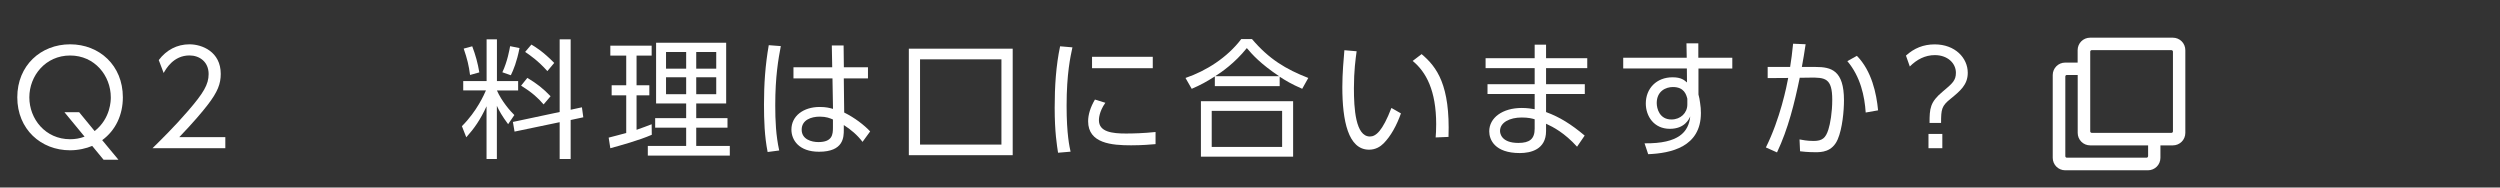
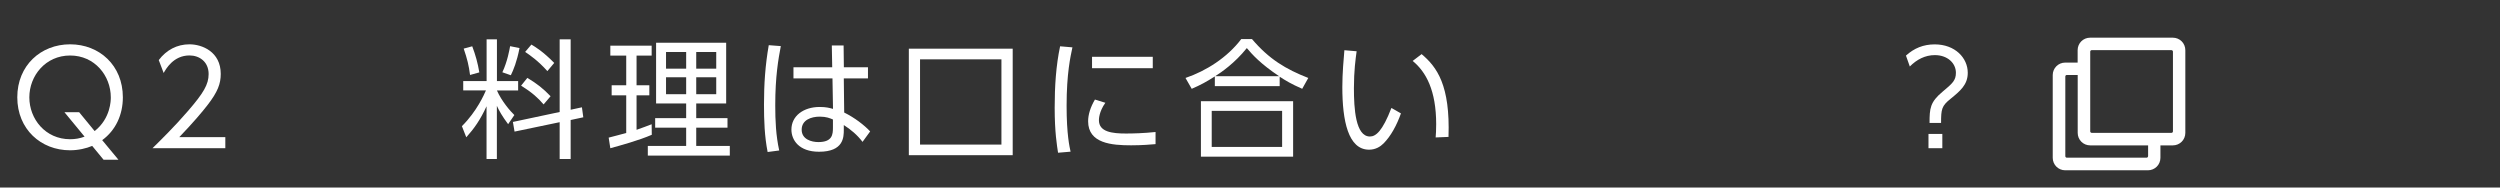
<svg xmlns="http://www.w3.org/2000/svg" id="_レイヤー_2" width="377.46" height="28.31" viewBox="0 0 377.46 28.31">
  <rect x="0" y="0" width="377.46" height="28.31" fill="#333333" stroke="none" />
  <g id="_レイヤー_1-2">
    <path d="m17.86,24.12h-2.22l-1.72-2.09c-.88.37-2.07.66-3.35.66-4.39,0-7.96-3.18-7.96-8s3.57-8,7.98-8,7.96,3.18,7.96,8c0,2.65-1.09,4.99-3.12,6.47l2.44,2.94Zm-3.57-4.33c2.44-1.93,2.44-4.68,2.44-5.09,0-3.26-2.42-6.32-6.14-6.32s-6.16,3.06-6.16,6.32,2.42,6.32,6.16,6.32c.76,0,1.46-.12,2.18-.39l-3.04-3.69h2.22l2.34,2.85Z" style="fill:#fff;" />
    <path d="m34.02,20.7v1.68h-11c1.23-1.21,3.31-3.24,5.36-5.62,2.34-2.71,3.12-4,3.12-5.58,0-1.85-1.38-2.81-2.89-2.81-2.42,0-3.55,2.03-3.9,2.65l-.74-1.95c1.15-1.52,2.75-2.38,4.64-2.38s4.72,1.11,4.72,4.47c0,1.48-.45,2.71-2.01,4.72-.82,1.05-2.07,2.55-4.25,4.82h6.94Z" style="fill:#fff;" />
    <path d="m69.94,13.66v-1.42h3.53v-6.3h1.56v6.3h3.2v1.42h-3.2c.7,1.6,2.01,3.12,2.63,3.71l-.94,1.38c-.9-1.21-1.35-2.01-1.7-2.77v8.03h-1.56v-7.96c-.97,2.09-1.85,3.33-3.06,4.68l-.66-1.68c2.26-2.24,3.39-4.84,3.63-5.4h-3.43Zm1.03-2.34c-.18-1.42-.43-2.44-.96-3.98l1.29-.35c.51,1.35.84,2.55,1.07,3.94l-1.4.39Zm4.88-.41c.78-1.66,1.07-3.41,1.17-3.94l1.42.29c-.41,2.09-.92,3.3-1.31,4.1l-1.29-.45Zm12.01,5.28l.21,1.52-1.91.41v5.89h-1.66v-5.56l-6.81,1.42-.25-1.46,7.06-1.5V5.94h1.66v10.63l1.7-.37Zm-5.79-.43c-.82-.96-1.7-1.77-3.39-2.83l.94-1.17c1.44.86,2.36,1.58,3.51,2.77l-1.05,1.23Zm.57-5.03c-1.38-1.54-2.59-2.38-3.35-2.89l.94-1.11c.6.35,1.76,1.05,3.45,2.77l-1.03,1.23Z" style="fill:#fff;" />
    <path d="m98.41,20.35c-1.93.84-4.7,1.6-6.26,2.03l-.25-1.6c.68-.16,1.75-.47,2.65-.7v-5.69h-2.2v-1.52h2.2v-4.47h-2.4v-1.5h6.24v1.5h-2.28v4.47h1.93v1.52h-1.93v5.21c.96-.33,1.56-.57,2.28-.84l.02,1.6Zm11.23-13.9v9.17h-4.52v2.22h4.72v1.44h-4.72v2.75h5.07v1.46h-12.38v-1.46h5.79v-2.75h-4.68v-1.44h4.68v-2.22h-4.54V6.45h10.59Zm-6.04,1.4h-3.04v2.52h3.04v-2.52Zm0,3.82h-3.04v2.55h3.04v-2.55Zm4.54-3.82h-3.02v2.52h3.02v-2.52Zm0,3.82h-3.02v2.55h3.02v-2.55Z" style="fill:#fff;" />
    <path d="m117.89,6.96c-.37,1.95-.84,4.58-.84,8.95,0,2.28.1,4.58.6,6.81l-1.75.23c-.47-2.36-.55-4.78-.55-7.18,0-3.08.19-5.91.72-8.95l1.81.14Zm13.16,3.2v1.68h-3.65l.06,5.15c1.58.78,3.02,1.89,3.92,2.85l-1.15,1.58c-.78-1.03-1.75-1.85-2.83-2.54v.72c0,1.11-.02,3.31-3.74,3.31-3.04,0-4.17-1.77-4.17-3.35,0-2.03,1.79-3.41,4.27-3.41.98,0,1.46.14,2.01.29l-.08-4.6h-5.89v-1.68h5.85l-.06-3.3h1.78l.04,3.3h3.65Zm-5.29,7.88c-.45-.19-.99-.43-1.99-.43-1.31,0-2.73.51-2.73,1.97s1.48,1.87,2.52,1.87c2.12,0,2.2-1.15,2.2-2.2v-1.21Z" style="fill:#fff;" />
    <path d="m152.9,23.43h-15.68V7.35h15.68v16.09Zm-1.7-14.47h-12.29v12.87h12.29v-12.87Z" style="fill:#fff;" />
    <path d="m161.92,7.15c-.29,1.36-.88,3.92-.88,8.83,0,4.35.45,6.22.6,6.92l-1.89.16c-.17-1.13-.51-3.08-.51-6.81,0-3.22.2-6.34.82-9.26l1.85.16Zm4.97,8.37c-.96,1.35-.97,2.46-.97,2.63,0,1.77,1.99,2.01,4.08,2.01,1.07,0,2.67-.04,4.47-.23v1.83c-.66.06-2.03.18-3.69.18-2.89,0-6.49-.27-6.49-3.63,0-1.01.35-2.13,1.03-3.28l1.58.49Zm7.16-6.94v1.72h-9.17v-1.72h9.17Z" style="fill:#fff;" />
    <path d="m196.62,13.41c-1.7-.74-2.55-1.27-3.41-1.83v1.42h-9.79v-1.46c-1.29.82-2.11,1.27-3.49,1.87l-.94-1.64c3.14-1.07,6.3-3.08,8.42-5.87h1.62c2.57,3.02,5.09,4.54,8.5,5.87l-.92,1.64Zm-1.38,1.87v8.37h-13.92v-8.37h13.92Zm-1.66,1.46h-10.63v5.44h10.63v-5.44Zm-.45-5.23c-2.83-1.89-4.06-3.28-4.88-4.25-1.83,2.28-3.84,3.65-4.78,4.25h9.65Z" style="fill:#fff;" />
    <path d="m204.83,7.74c-.16,1.17-.41,2.94-.41,5.58,0,3.02.23,7.29,2.42,7.29.88,0,1.89-.8,3.24-4.31l1.44.82c-.64,1.81-1.54,3.45-2.63,4.54-.47.47-1.19.94-2.18.94-3.16,0-4.04-4.37-4.04-9.44,0-2.13.2-4.25.31-5.58l1.85.16Zm11.93,13.01c.04-.51.08-1.09.08-1.99,0-5.09-1.52-7.9-3.55-9.56l1.35-1.03c2.32,1.95,4.33,4.7,4.06,12.5l-1.93.08Z" style="fill:#fff;" />
-     <path d="m239.65,8.79v1.5h-6.22v2.42h5.85v1.48h-5.85v2.73c2.07.76,3.78,1.83,5.83,3.55l-1.15,1.68c-1.89-2.09-3.61-2.98-4.68-3.47v1.11c0,2.79-2.32,3.32-3.96,3.32-3.8,0-4.62-2.03-4.62-3.28,0-2.05,2.01-3.53,4.91-3.53.88,0,1.54.12,1.95.19v-2.3h-7.12v-1.48h7.12v-2.42h-7.41v-1.5h7.41v-2.05h1.72v2.05h6.22Zm-7.94,9.22c-.39-.12-.96-.27-1.95-.27-1.81,0-3.28.74-3.28,2.03,0,.37.2,1.81,2.77,1.81,1.7,0,2.46-.6,2.46-2.15v-1.42Z" style="fill:#fff;" />
-     <path d="m261.55,8.73v1.62h-5.11v3.92c.1.37.2.82.25,1.29.08.49.12.99.12,1.5,0,5.15-4.56,6.08-7.96,6.22l-.55-1.64c5.21.06,6.65-1.74,6.9-4.06-.19.41-.84,1.87-3.08,1.87-2.42,0-3.63-1.93-3.63-3.82,0-2.28,1.62-3.96,4.04-3.96,1.31,0,1.77.43,2.18.78l-.02-2.11h-9.61v-1.62h9.59l-.04-2.18h1.79v2.18h5.11Zm-6.79,6.18c-.16-.62-.47-1.77-2.18-1.77-1.07,0-2.44.62-2.44,2.42,0,.82.41,2.48,2.22,2.48,1.38,0,2.4-.98,2.4-2.26v-.86Z" style="fill:#fff;" />
-     <path d="m266.62,22.26c2.16-4.33,3.14-9.24,3.37-10.49l-3.1.02v-1.68h3.39c.2-1.23.29-1.99.45-3.51l1.89.08c-.23,1.54-.31,1.99-.57,3.43h2.11c2.32,0,4.25.51,4.25,5.03,0,1.56-.23,4.23-.94,5.89-.84,1.95-2.5,1.95-3.39,1.95-1.13,0-1.99-.1-2.3-.14l-.08-1.79c.45.08,1.13.23,2.12.23,1.31,0,1.83-.43,2.24-1.74.27-.84.58-2.54.58-4.49,0-3.26-1.07-3.37-3.43-3.33l-1.48.02c-.8,3.86-1.74,7.7-3.43,11.27l-1.7-.76Zm15.07-5.27c-.16-2.46-.78-5.4-2.77-7.76l1.44-.8c2.24,2.28,2.96,5.69,3.2,8.23l-1.87.33Z" style="fill:#fff;" />
    <path d="m287.76,8.4c1.25-1.13,2.65-1.7,4.35-1.7,3.08,0,4.99,2.05,4.99,4.29,0,1.81-1.15,2.75-2.61,3.94-1.33,1.07-1.42,1.54-1.42,3.63h-1.74c0-2.2.08-3.14,1.97-4.72,1.5-1.25,2.01-1.7,2.01-2.85,0-1.46-1.27-2.67-3.18-2.67-1.46,0-2.73.66-3.78,1.72l-.58-1.64Zm3.41,11.82h2.09v2.16h-2.09v-2.16Z" style="fill:#fff;" />
    <path d="m329.95,7.57v12.5c0,1.04-.84,1.88-1.88,1.88h-1.88v1.88c0,1.04-.84,1.88-1.88,1.88h-12.5c-1.04,0-1.88-.84-1.88-1.88v-12.5c0-1.04.84-1.88,1.88-1.88h1.88v-1.88c0-1.04.84-1.88,1.88-1.88h12.5c1.04,0,1.88.84,1.88,1.88Zm-5.62,16.02v-1.64h-8.75c-1.04,0-1.88-.84-1.88-1.88v-8.75h-1.64c-.13,0-.23.1-.23.23v12.03c0,.13.11.23.23.23h12.03c.13,0,.23-.1.23-.23Zm3.75-3.75V7.8c0-.13-.11-.23-.23-.23h-12.03c-.13,0-.23.1-.23.23v12.03c0,.13.11.23.23.23h12.03c.13,0,.23-.1.23-.23Z" style="fill:#fff;" />
-     <rect width="377.46" height="28.31" style="fill:none;" />
  </g>
</svg>